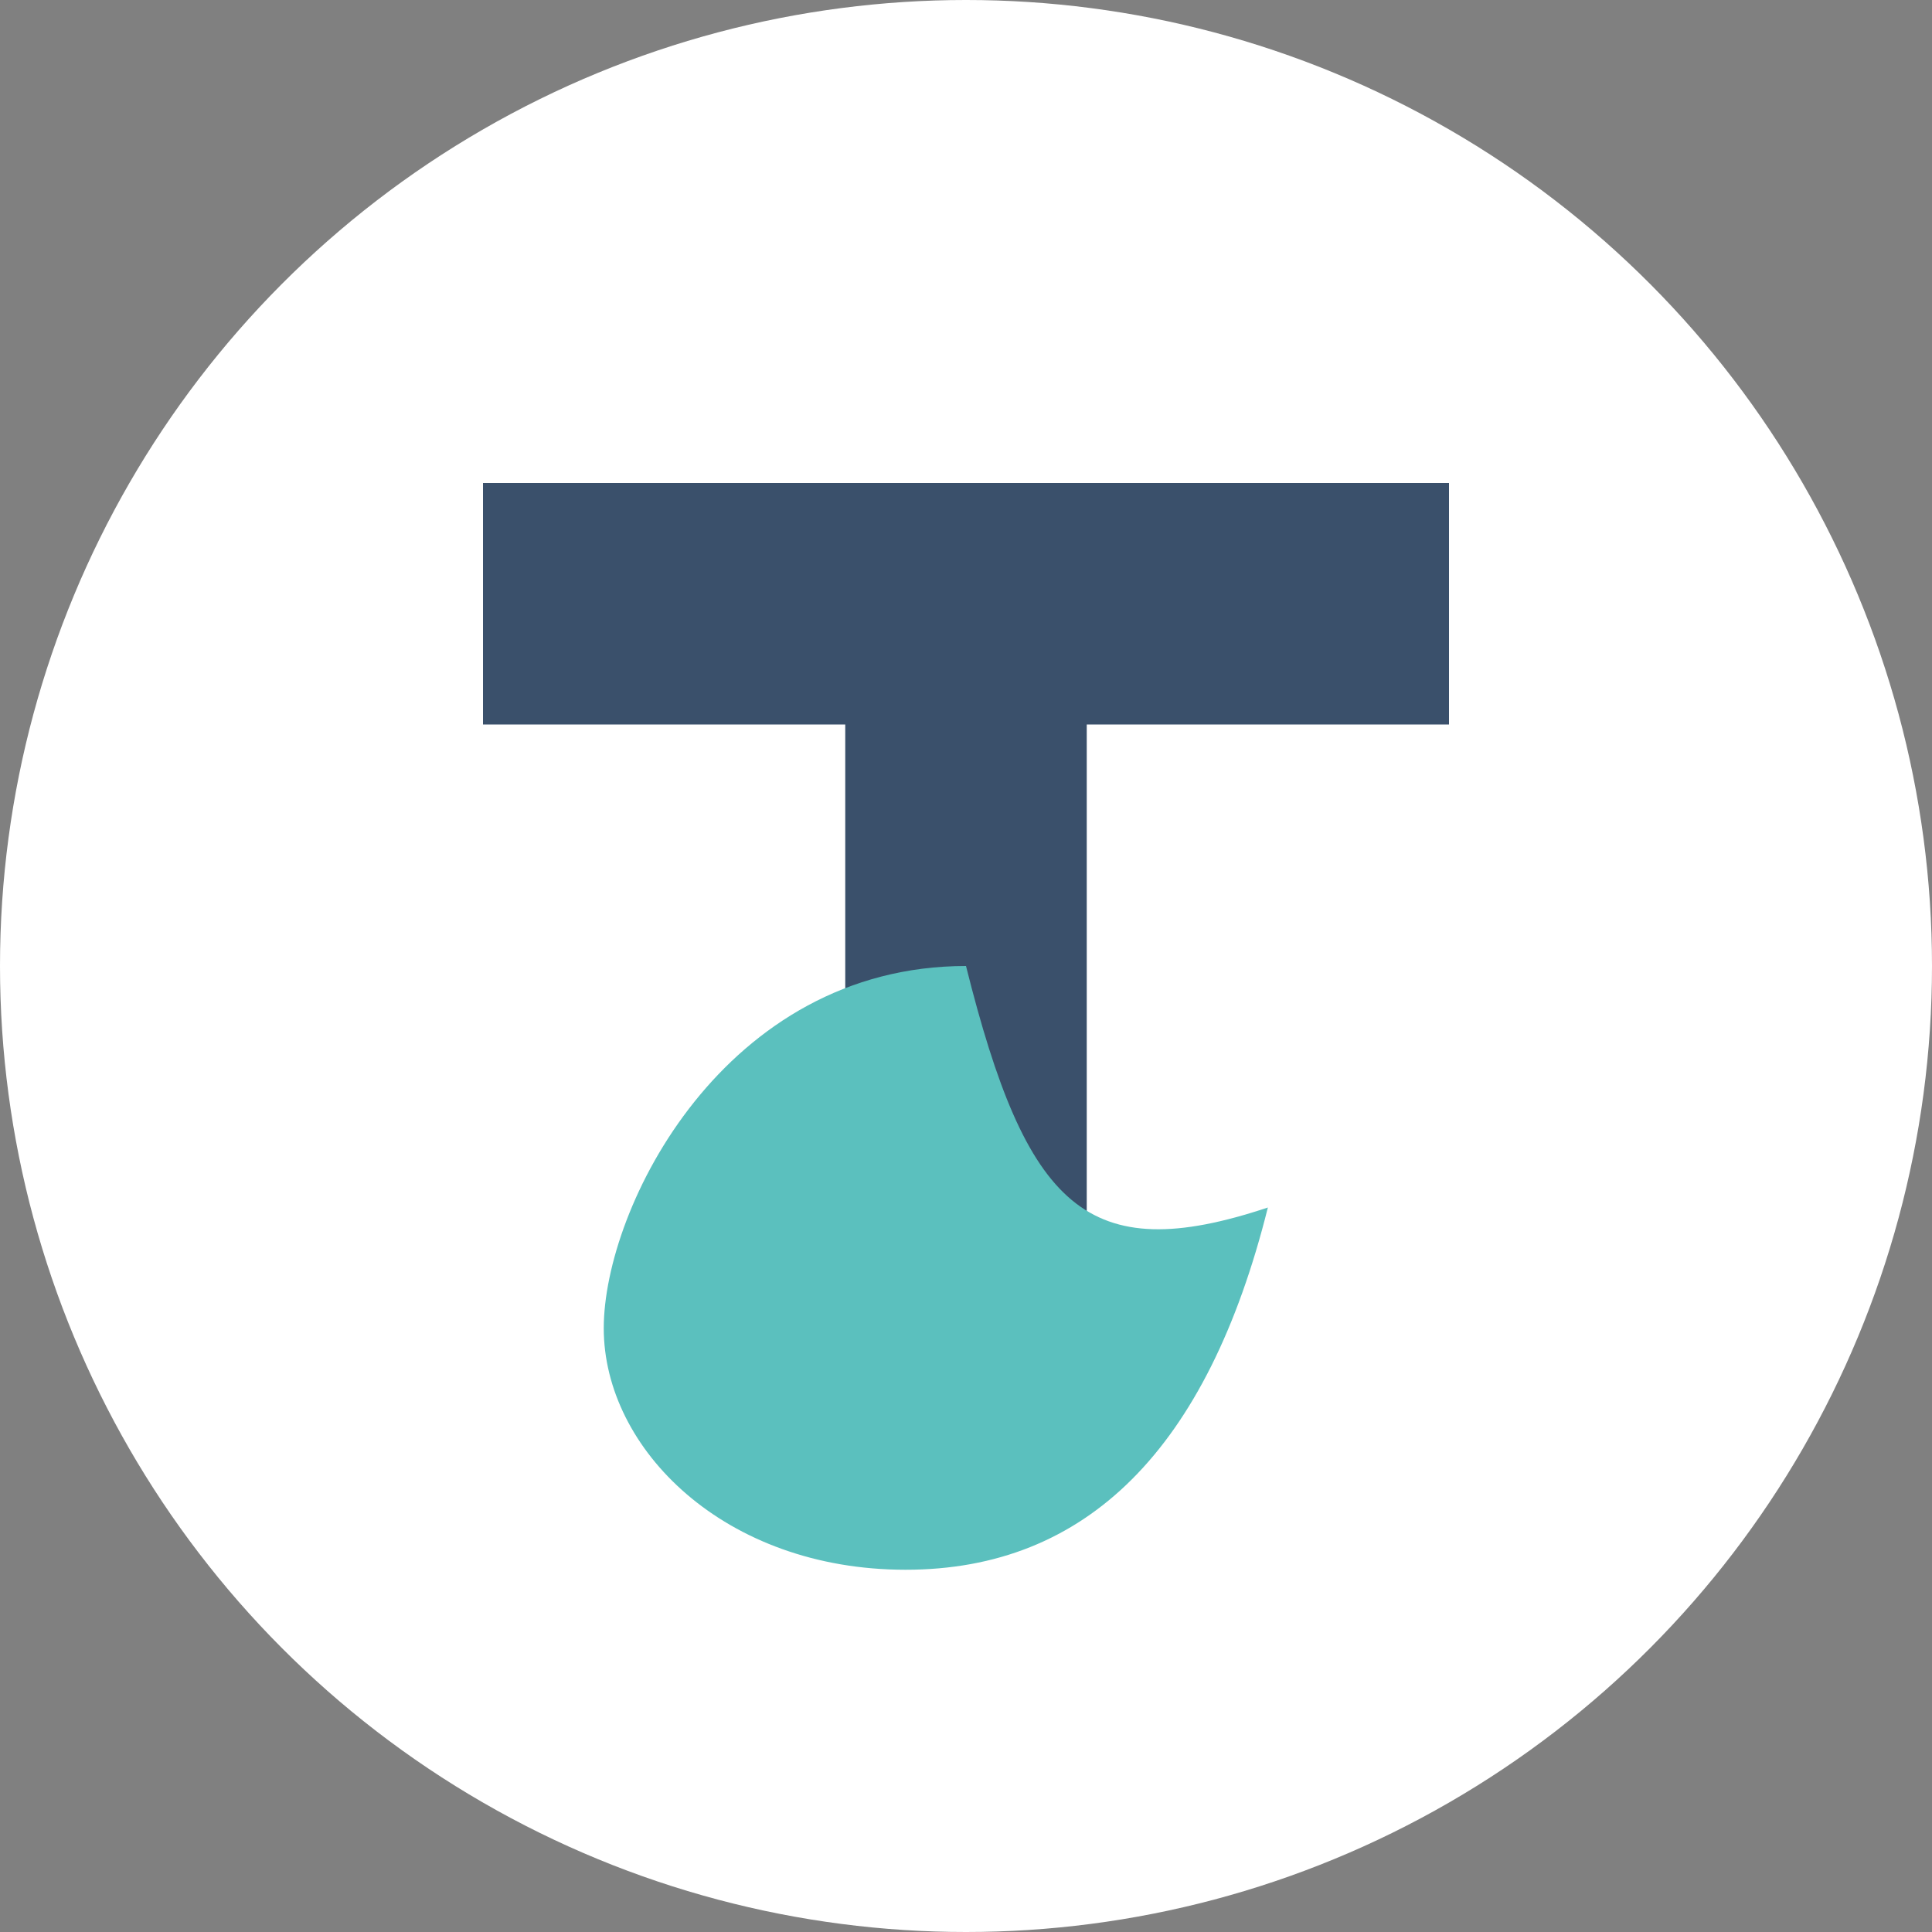
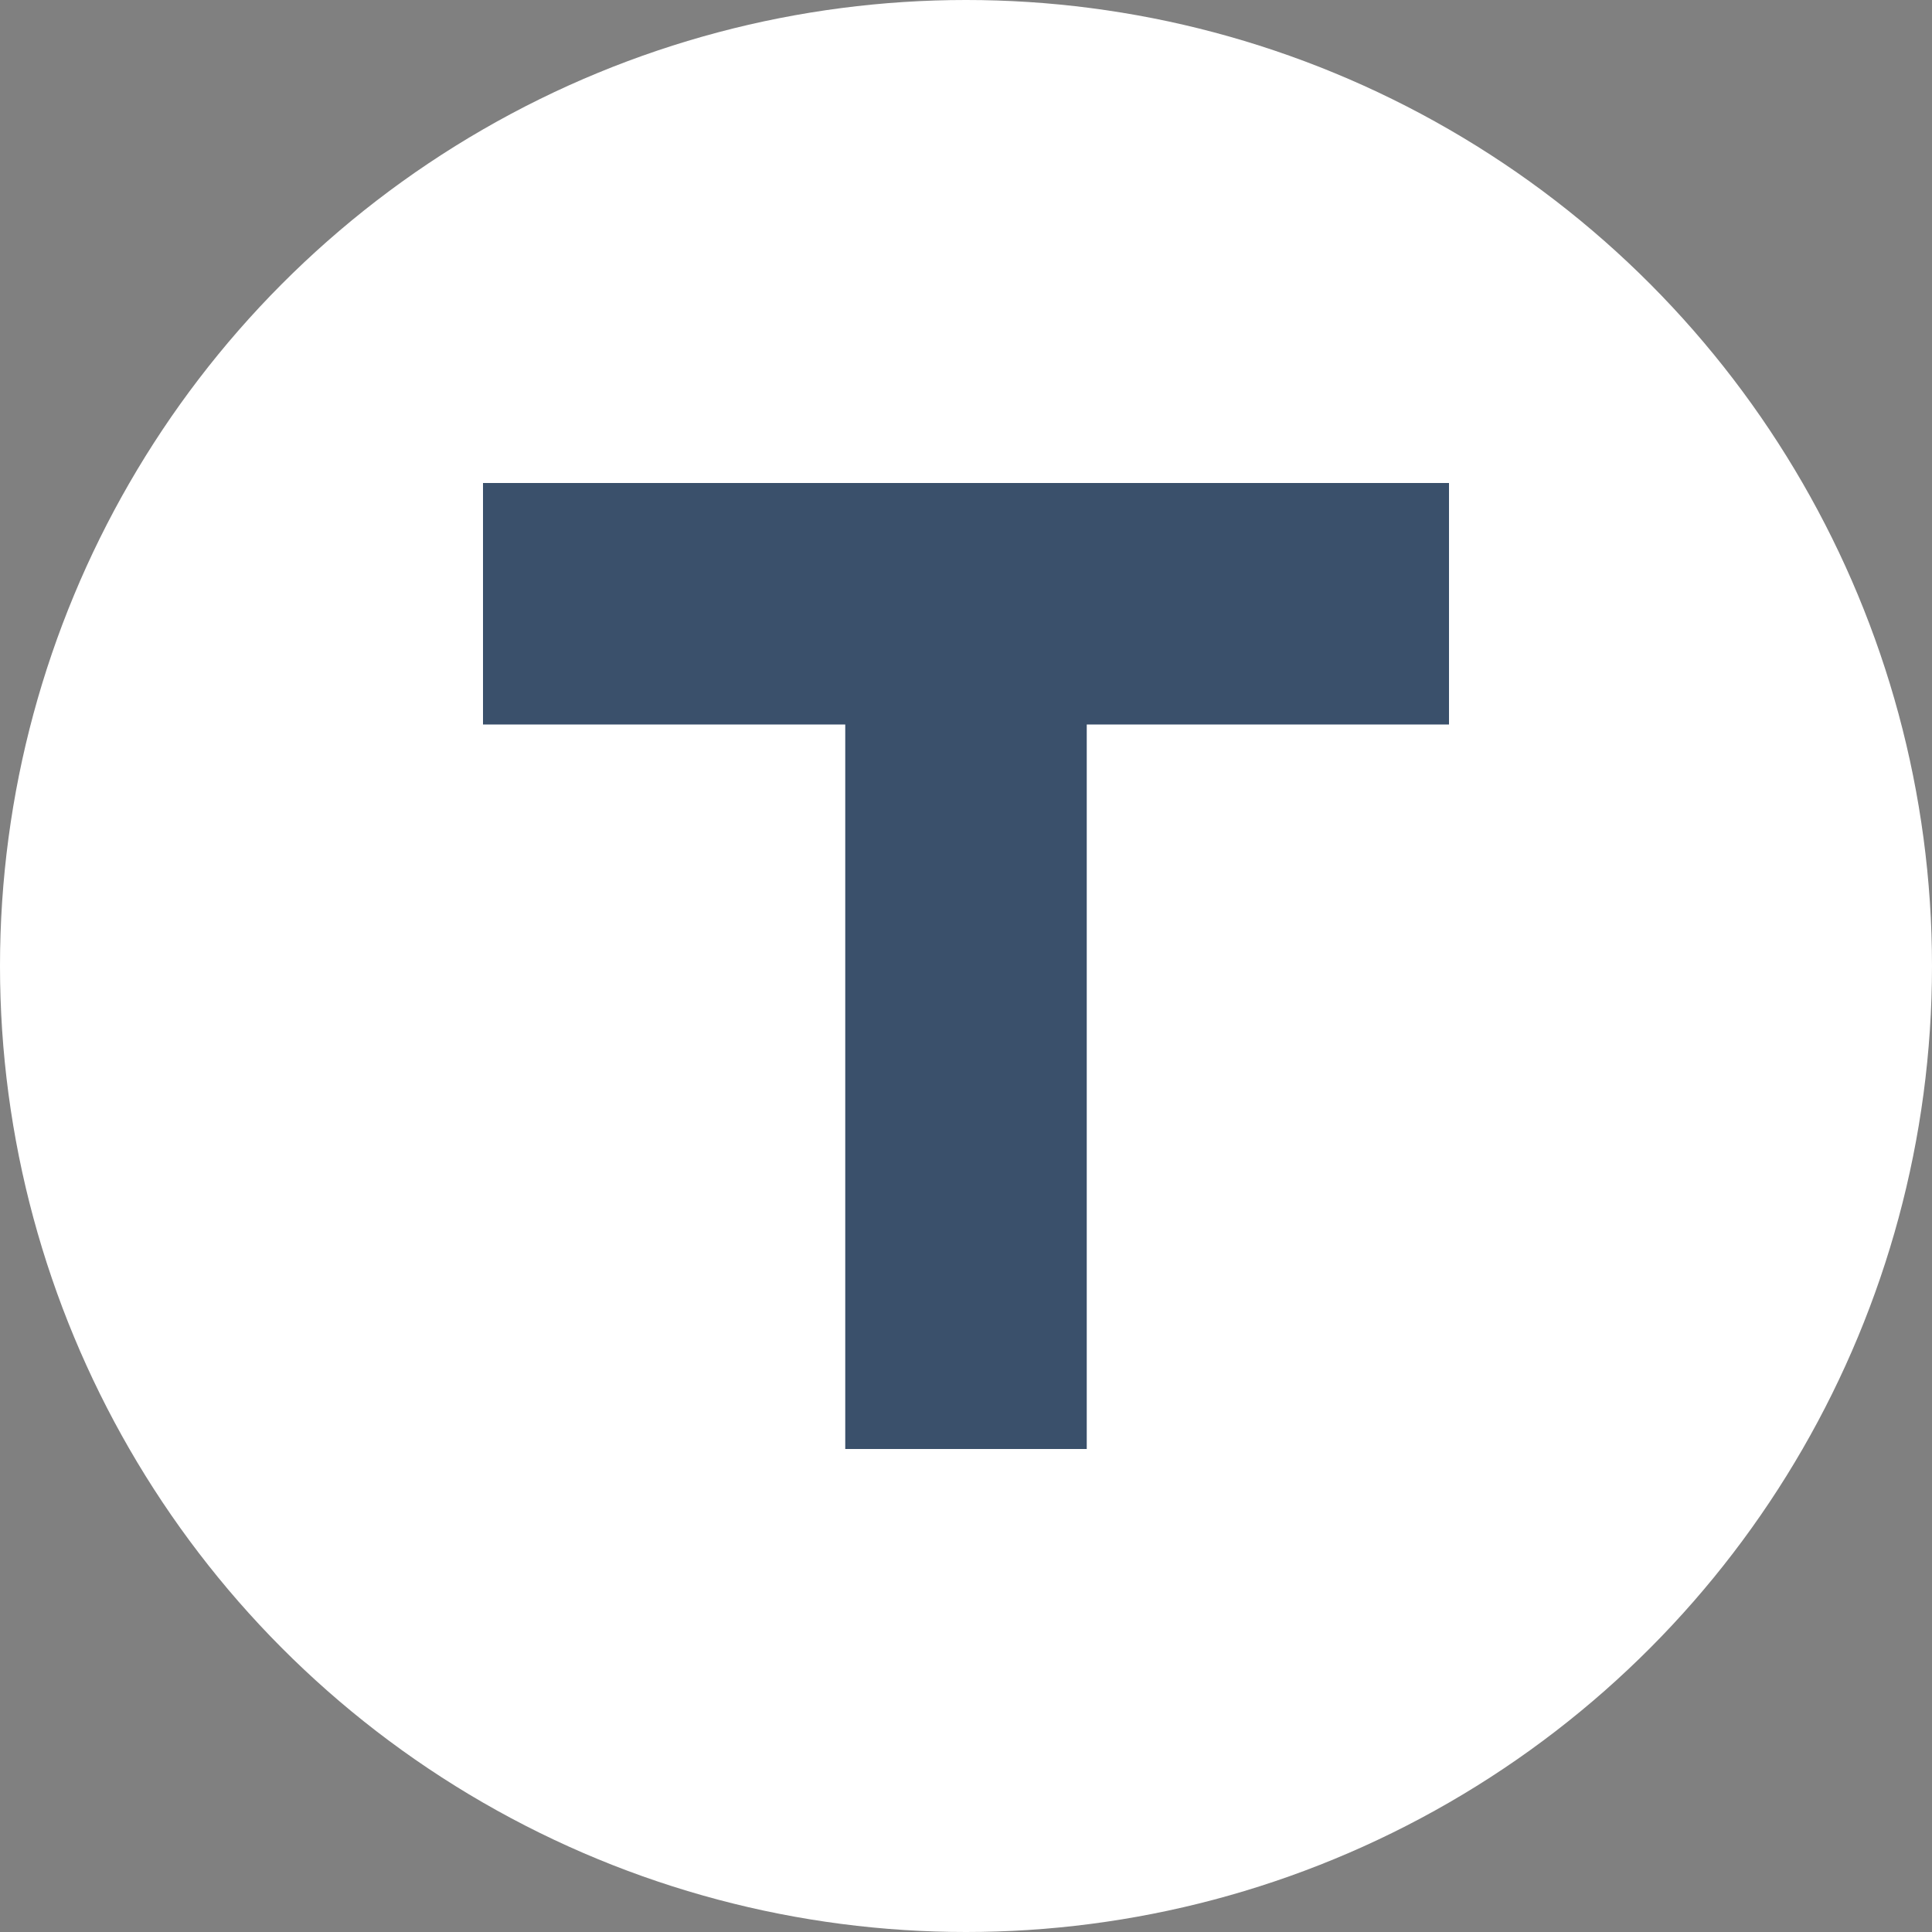
<svg xmlns="http://www.w3.org/2000/svg" viewBox="0 0 32 32" width="32" height="32">
  <rect x="0" y="0" width="32" height="32" fill="#808080" stroke="none" />
  <circle cx="16" cy="16" r="16" fill="#FFFFFF" />
-   <path d="M8 8h16v4H18v12h-4V12H8z" fill="#3A506B" />
-   <path d="M16 16c-4 0-6 4-6 6s2 4 5 4c3 0 5-2 6-6-3 1-4 0-5-4z" fill="#5BC0BE" />
+   <path d="M8 8h16v4H18v12h-4V12H8" fill="#3A506B" />
</svg>